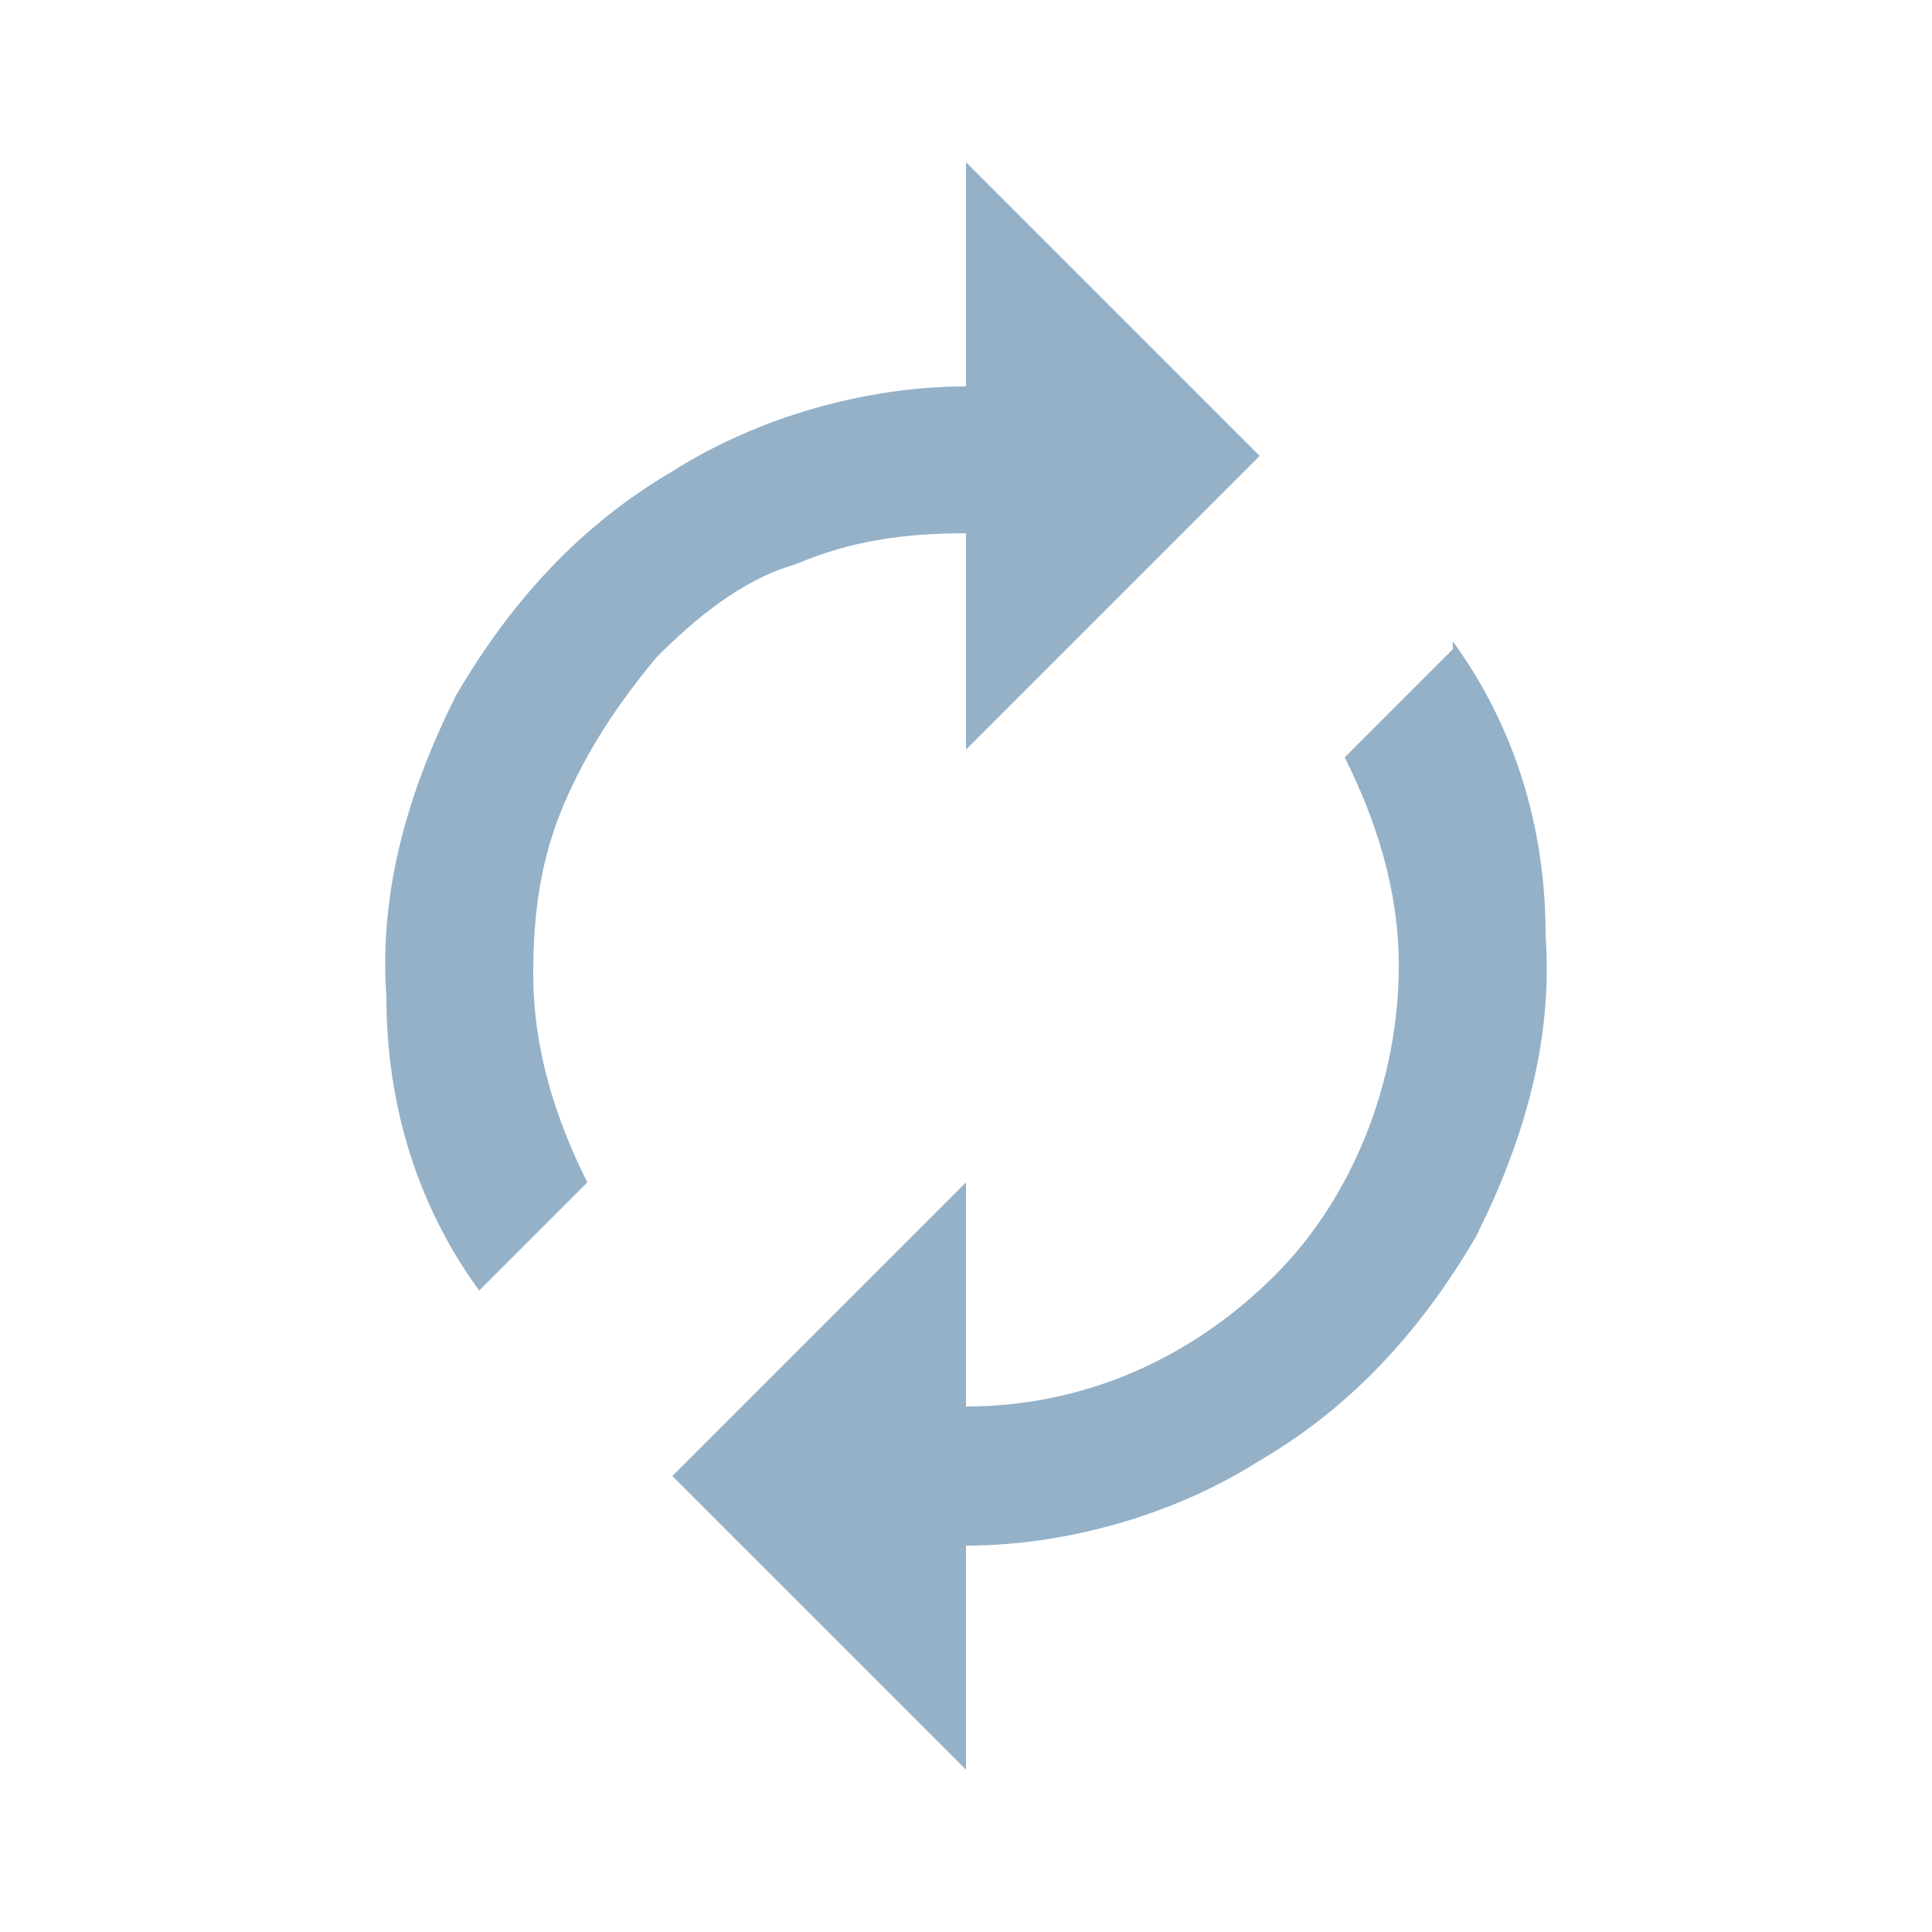
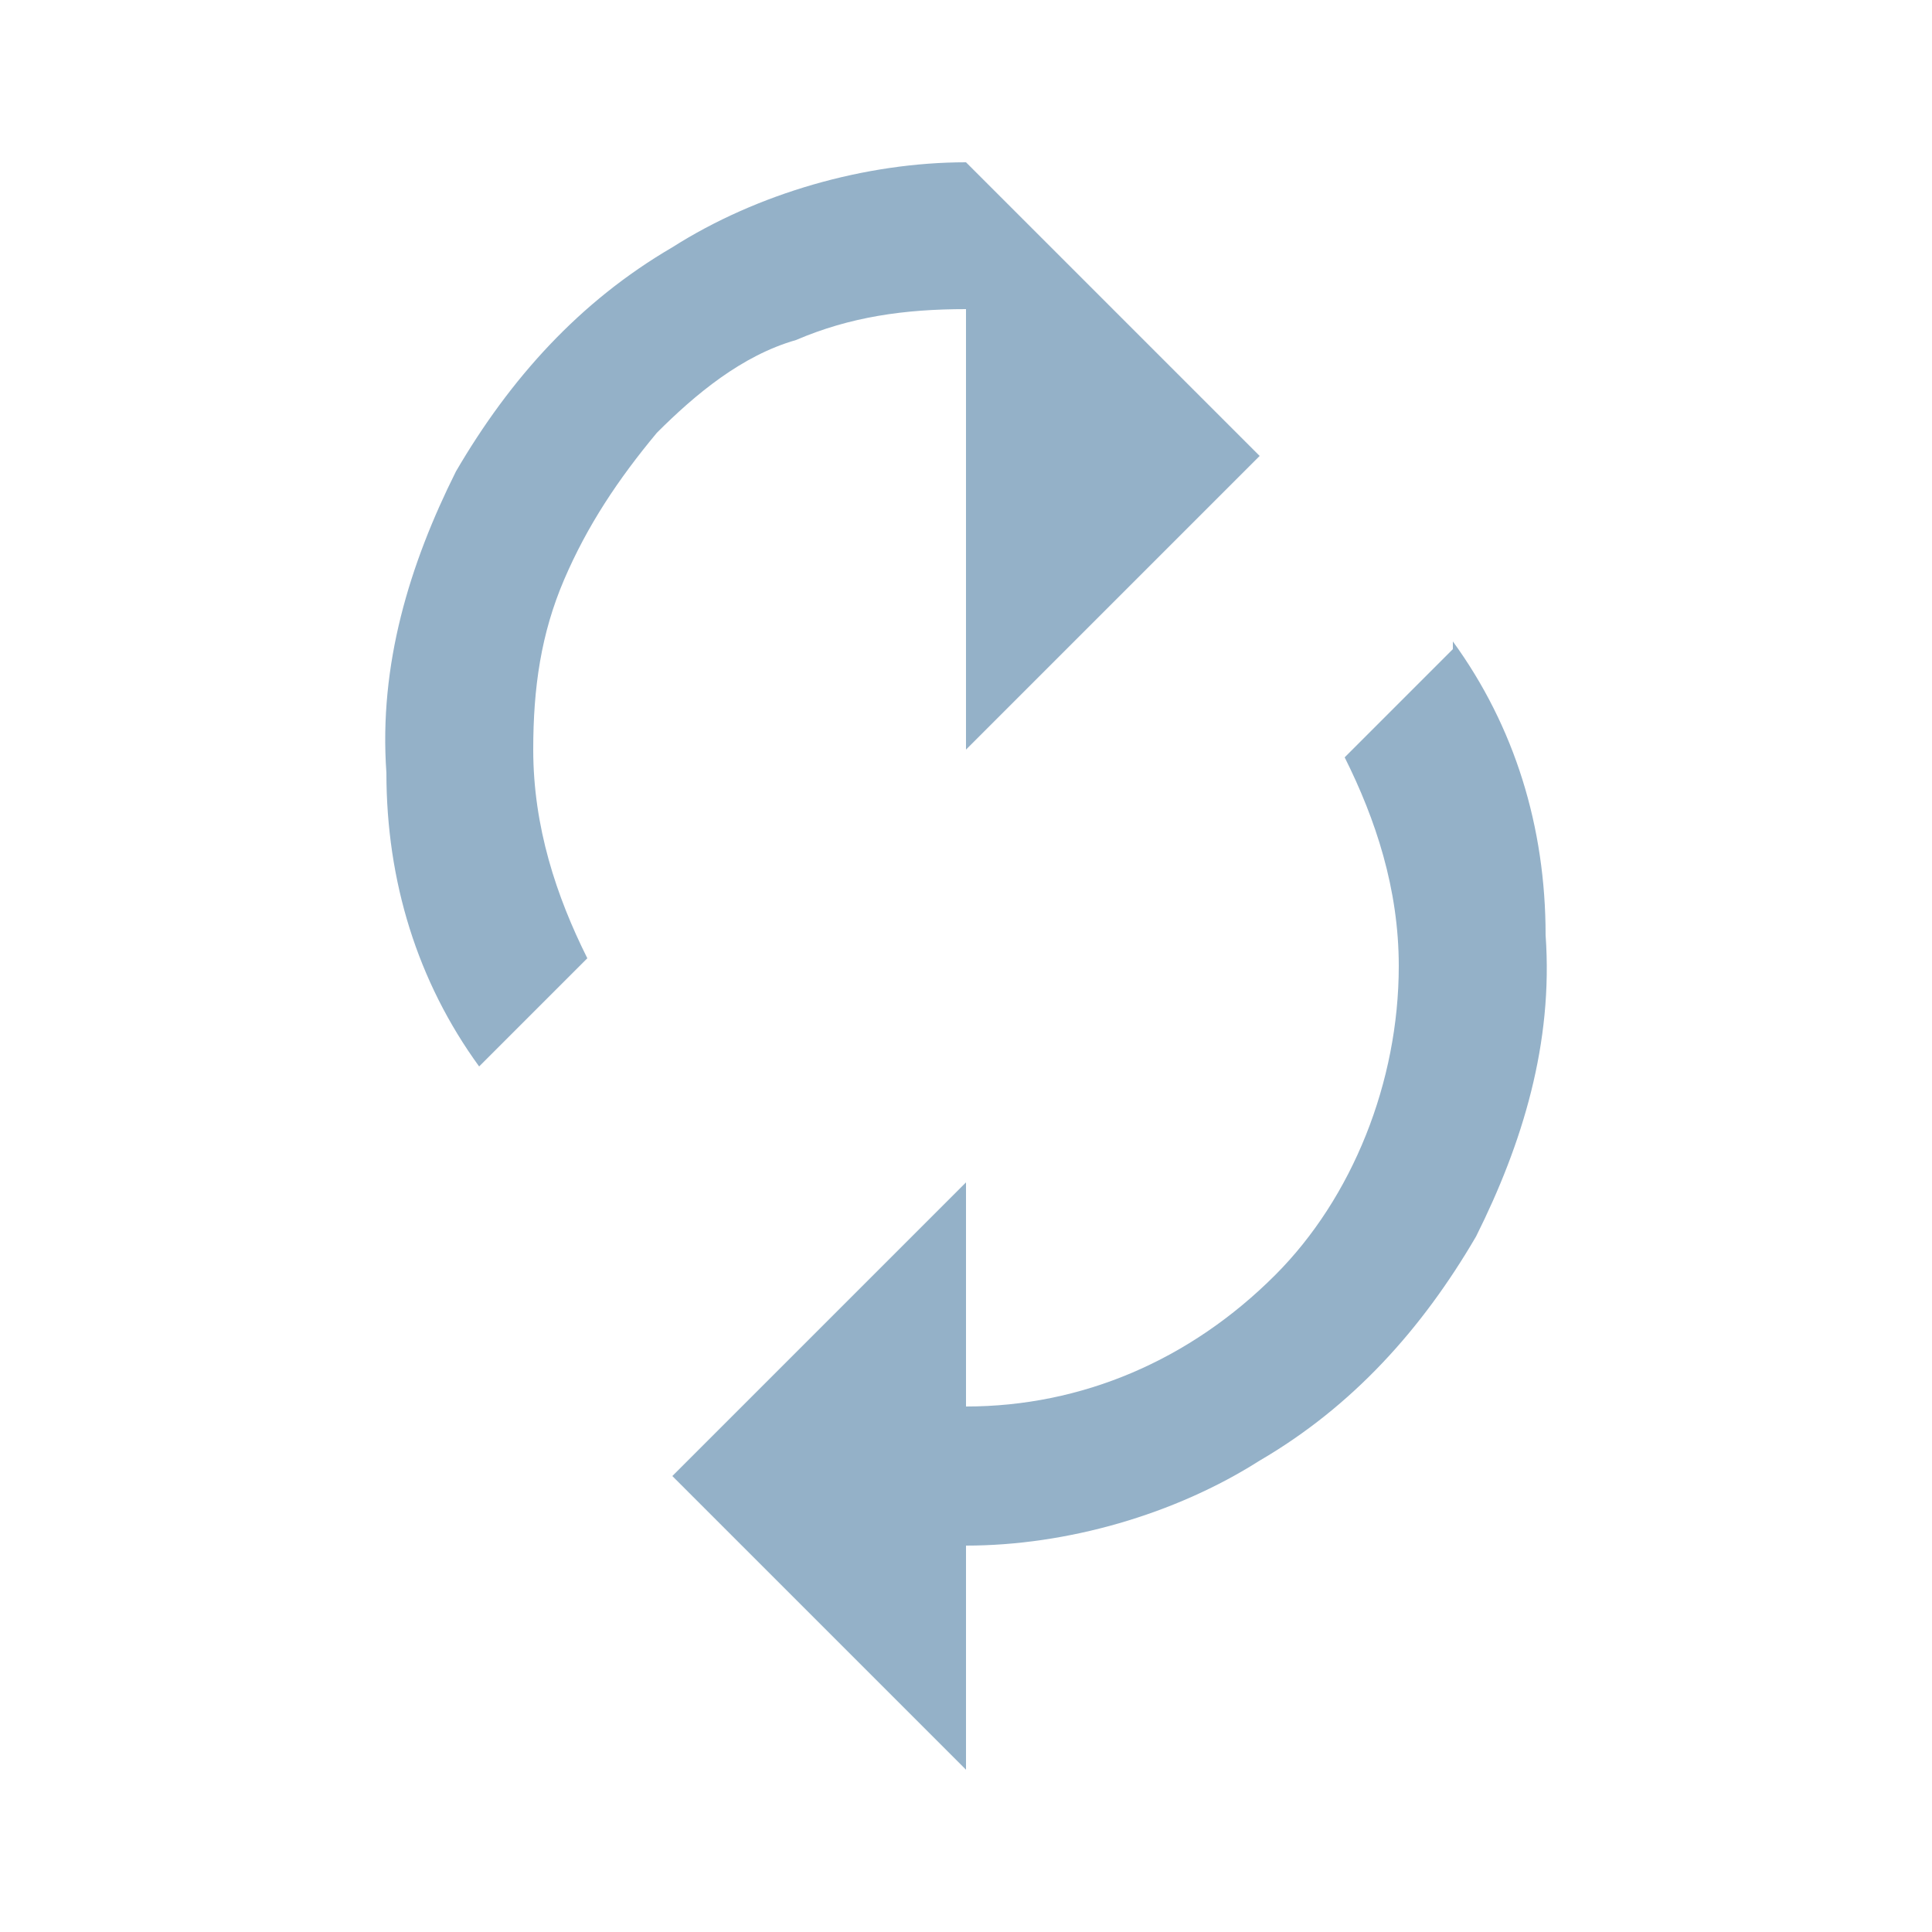
<svg xmlns="http://www.w3.org/2000/svg" version="1.1" viewBox="0 0 25 25">
  <defs>
    <style>
      .cls-1 {
        fill: #94b1c8;
      }
    </style>
  </defs>
  <g>
    <g id="Capa_1">
      <g id="SPC_ICN_CII_Management-of-Weekly-Returns-and-Reverse-Logistics">
-         <path id="Vector" class="cls-1" d="M12.5,6.8v2.9l3.8-3.8-3.8-3.8v2.9c-1.3,0-2.7.4-3.8,1.1-1.2.7-2.1,1.7-2.8,2.9-.6,1.2-1,2.5-.9,3.9,0,1.4.4,2.7,1.2,3.8l1.4-1.4c-.4-.8-.7-1.7-.7-2.7,0-.8.1-1.5.4-2.2.3-.7.7-1.3,1.2-1.9.5-.5,1.1-1,1.8-1.2.7-.3,1.4-.4,2.2-.4ZM18.8,8.4l-1.4,1.4c.4.8.7,1.7.7,2.7,0,1.5-.6,3-1.6,4-1.1,1.1-2.5,1.7-4,1.7v-2.9l-3.8,3.8,3.8,3.8v-2.9c1.3,0,2.7-.4,3.8-1.1,1.2-.7,2.1-1.7,2.8-2.9.6-1.2,1-2.5.9-3.9,0-1.4-.4-2.7-1.2-3.8Z" />
+         <path id="Vector" class="cls-1" d="M12.5,6.8v2.9l3.8-3.8-3.8-3.8c-1.3,0-2.7.4-3.8,1.1-1.2.7-2.1,1.7-2.8,2.9-.6,1.2-1,2.5-.9,3.9,0,1.4.4,2.7,1.2,3.8l1.4-1.4c-.4-.8-.7-1.7-.7-2.7,0-.8.1-1.5.4-2.2.3-.7.7-1.3,1.2-1.9.5-.5,1.1-1,1.8-1.2.7-.3,1.4-.4,2.2-.4ZM18.8,8.4l-1.4,1.4c.4.8.7,1.7.7,2.7,0,1.5-.6,3-1.6,4-1.1,1.1-2.5,1.7-4,1.7v-2.9l-3.8,3.8,3.8,3.8v-2.9c1.3,0,2.7-.4,3.8-1.1,1.2-.7,2.1-1.7,2.8-2.9.6-1.2,1-2.5.9-3.9,0-1.4-.4-2.7-1.2-3.8Z" />
      </g>
    </g>
  </g>
</svg>